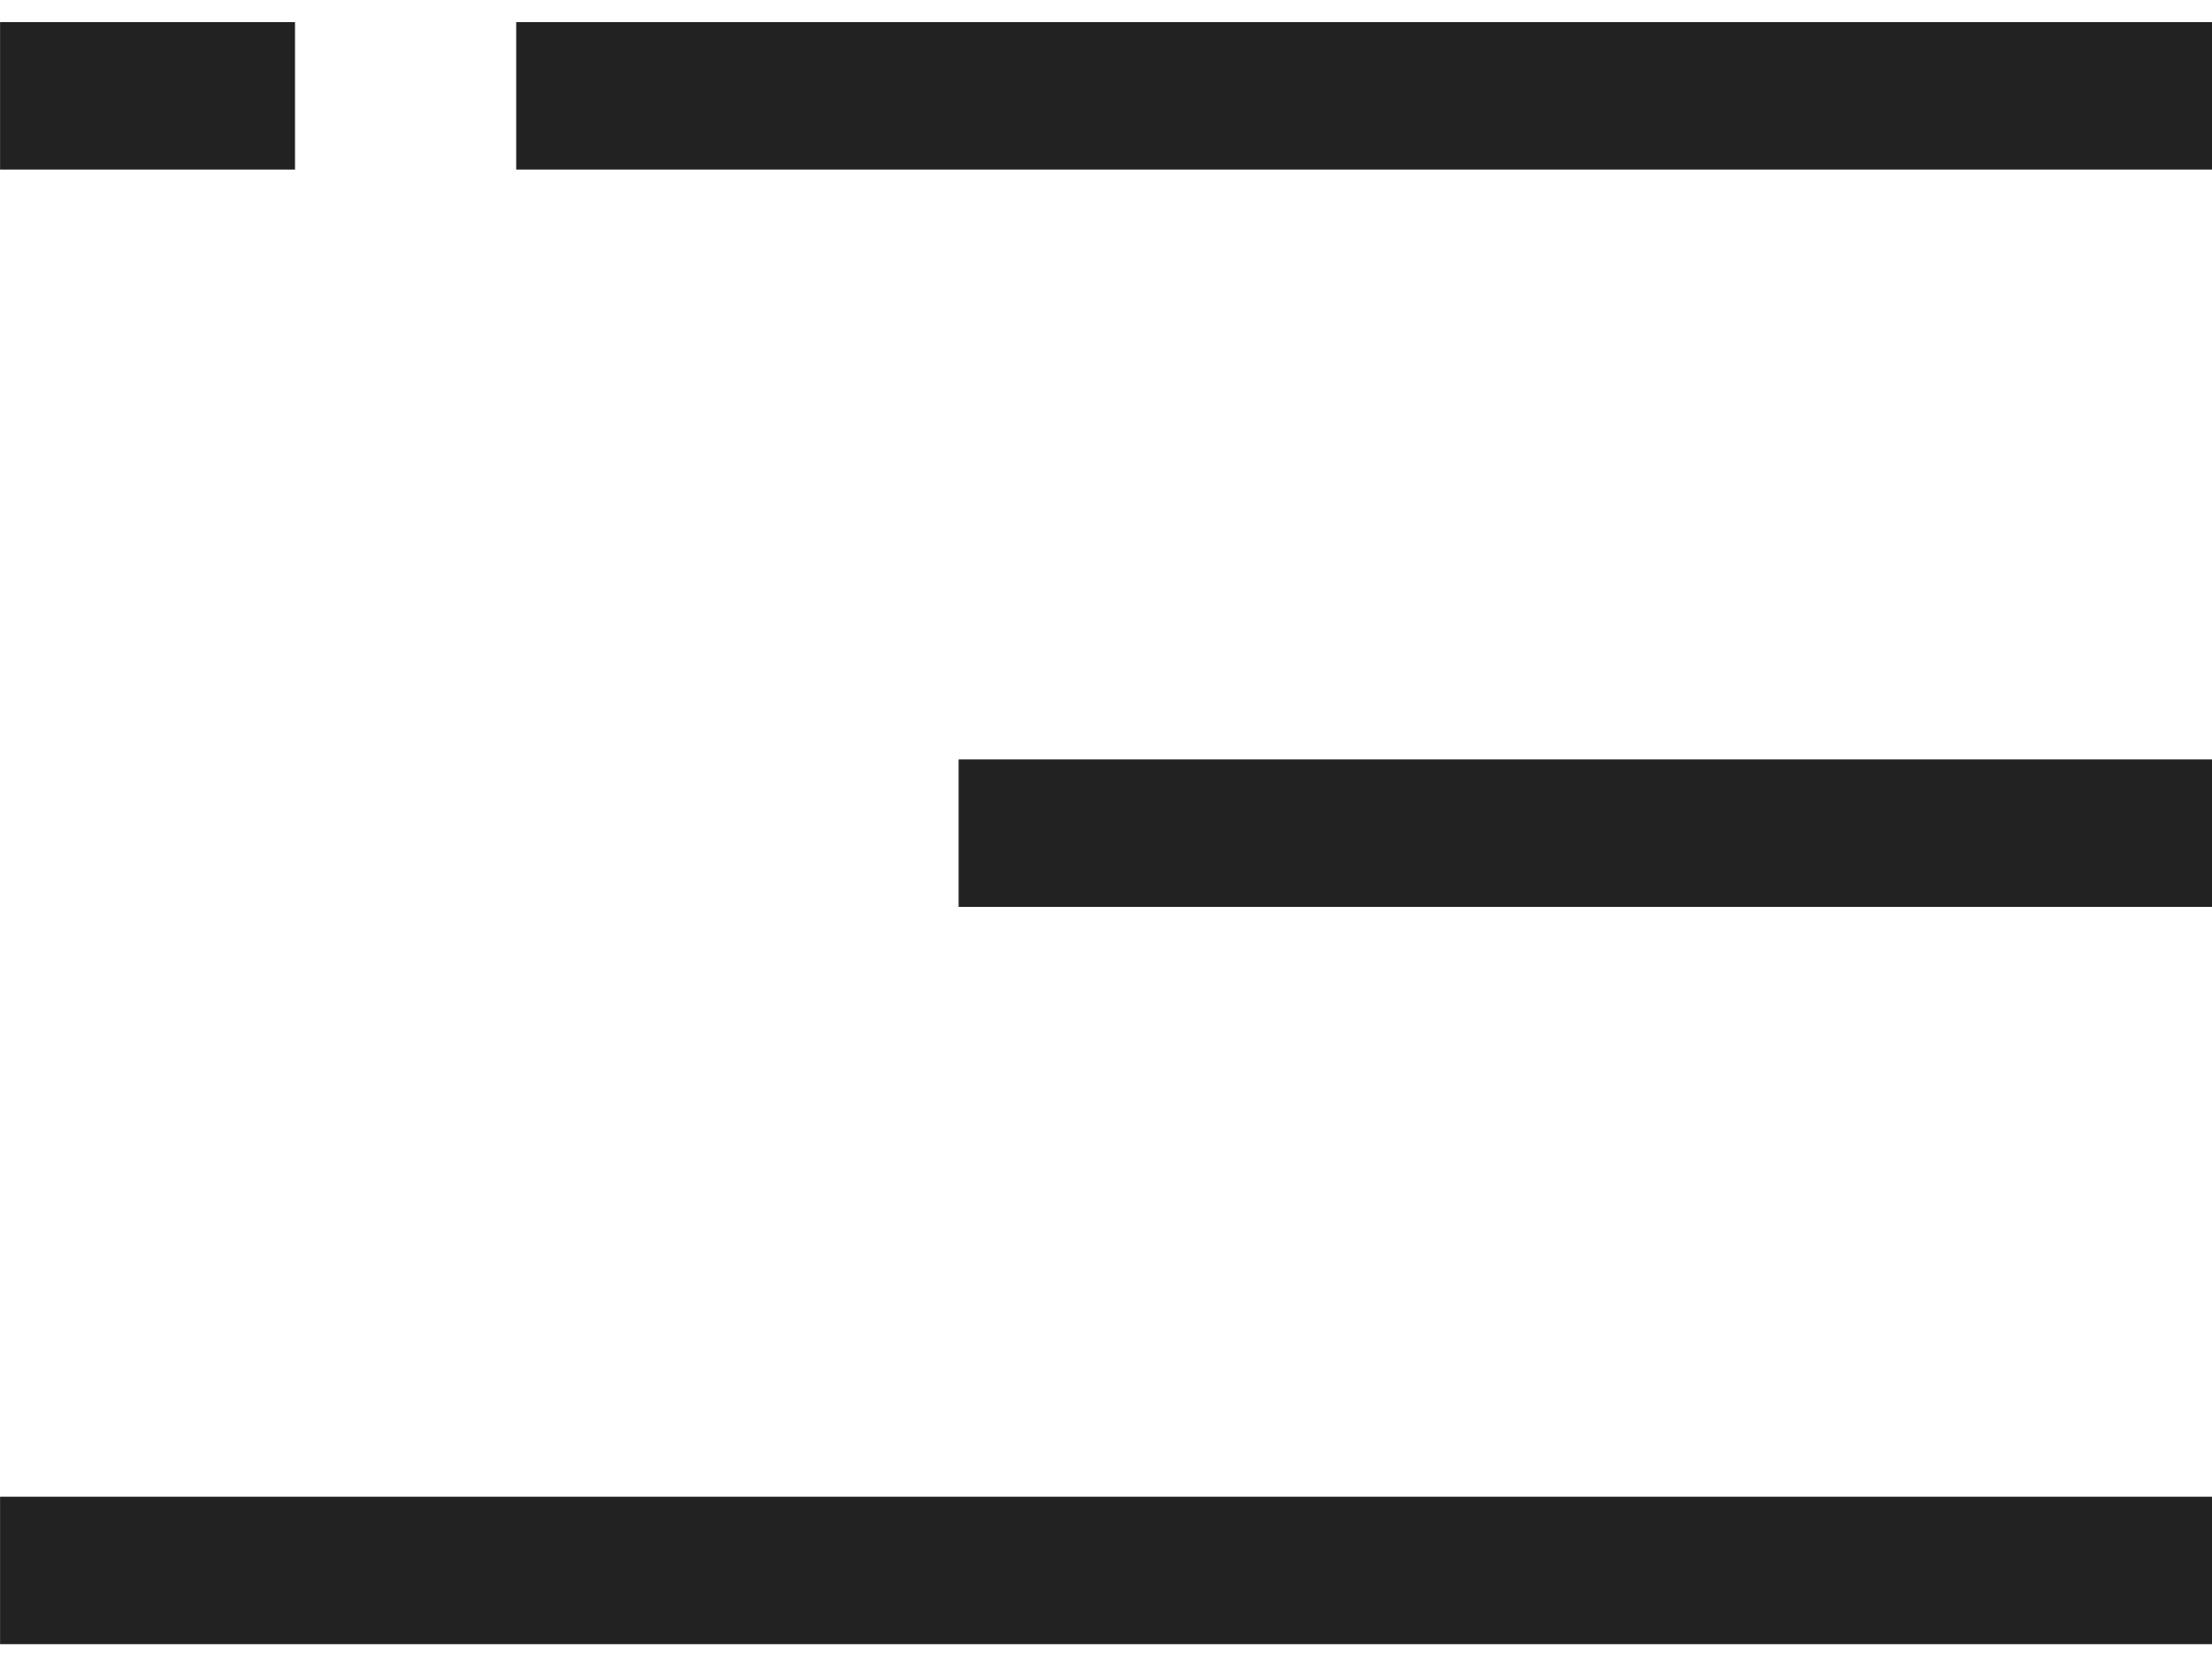
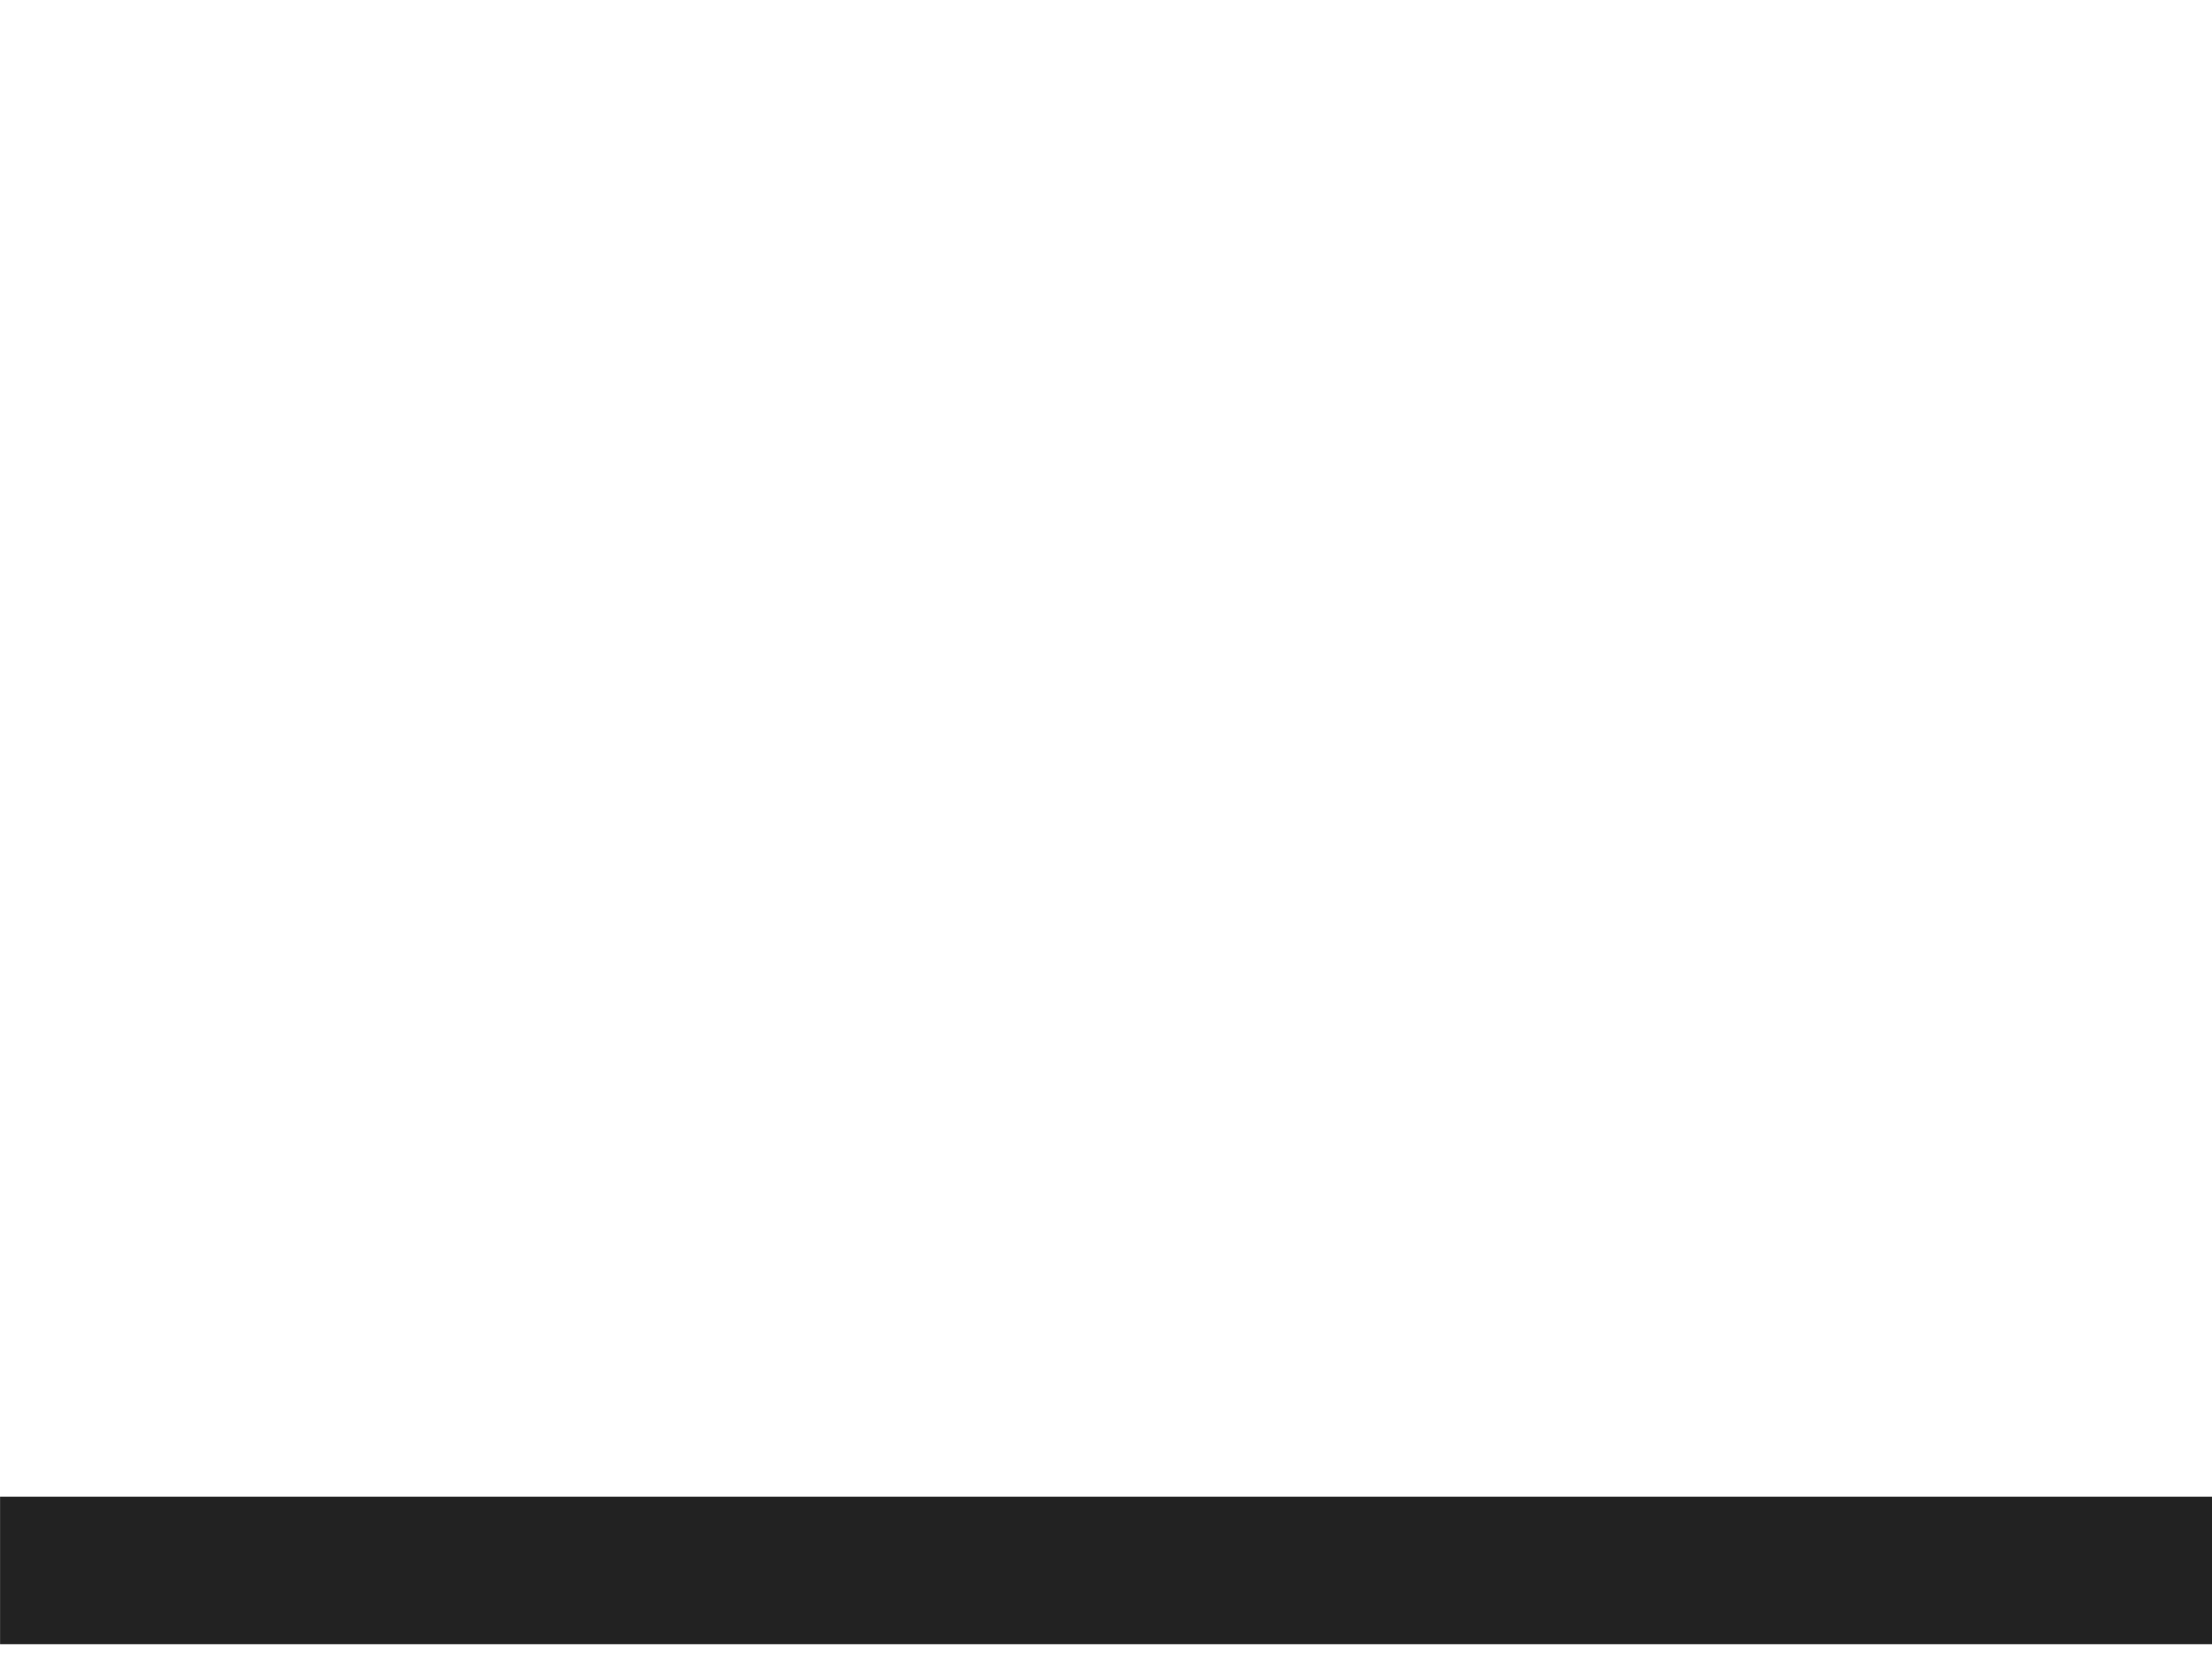
<svg xmlns="http://www.w3.org/2000/svg" version="1.1" id="레이어_1" x="0px" y="0px" viewBox="0 0 30 22.6" style="enable-background:new 0 0 30 22.6;" xml:space="preserve">
  <style type="text/css">
	.st0{fill:none;stroke:#222222;stroke-width:2;}
</style>
  <g id="그룹_8" transform="translate(-737.699 -39)">
-     <line id="선_8" class="st0" x1="750.7" y1="50.3" x2="767.7" y2="50.3" />
-     <line id="선_12" class="st0" x1="744.7" y1="40.3" x2="767.7" y2="40.3" />
-     <line id="선_11" class="st0" x1="737.7" y1="40.3" x2="741.7" y2="40.3" />
    <line id="선_9" class="st0" x1="737.7" y1="60.3" x2="767.7" y2="60.3" />
  </g>
</svg>